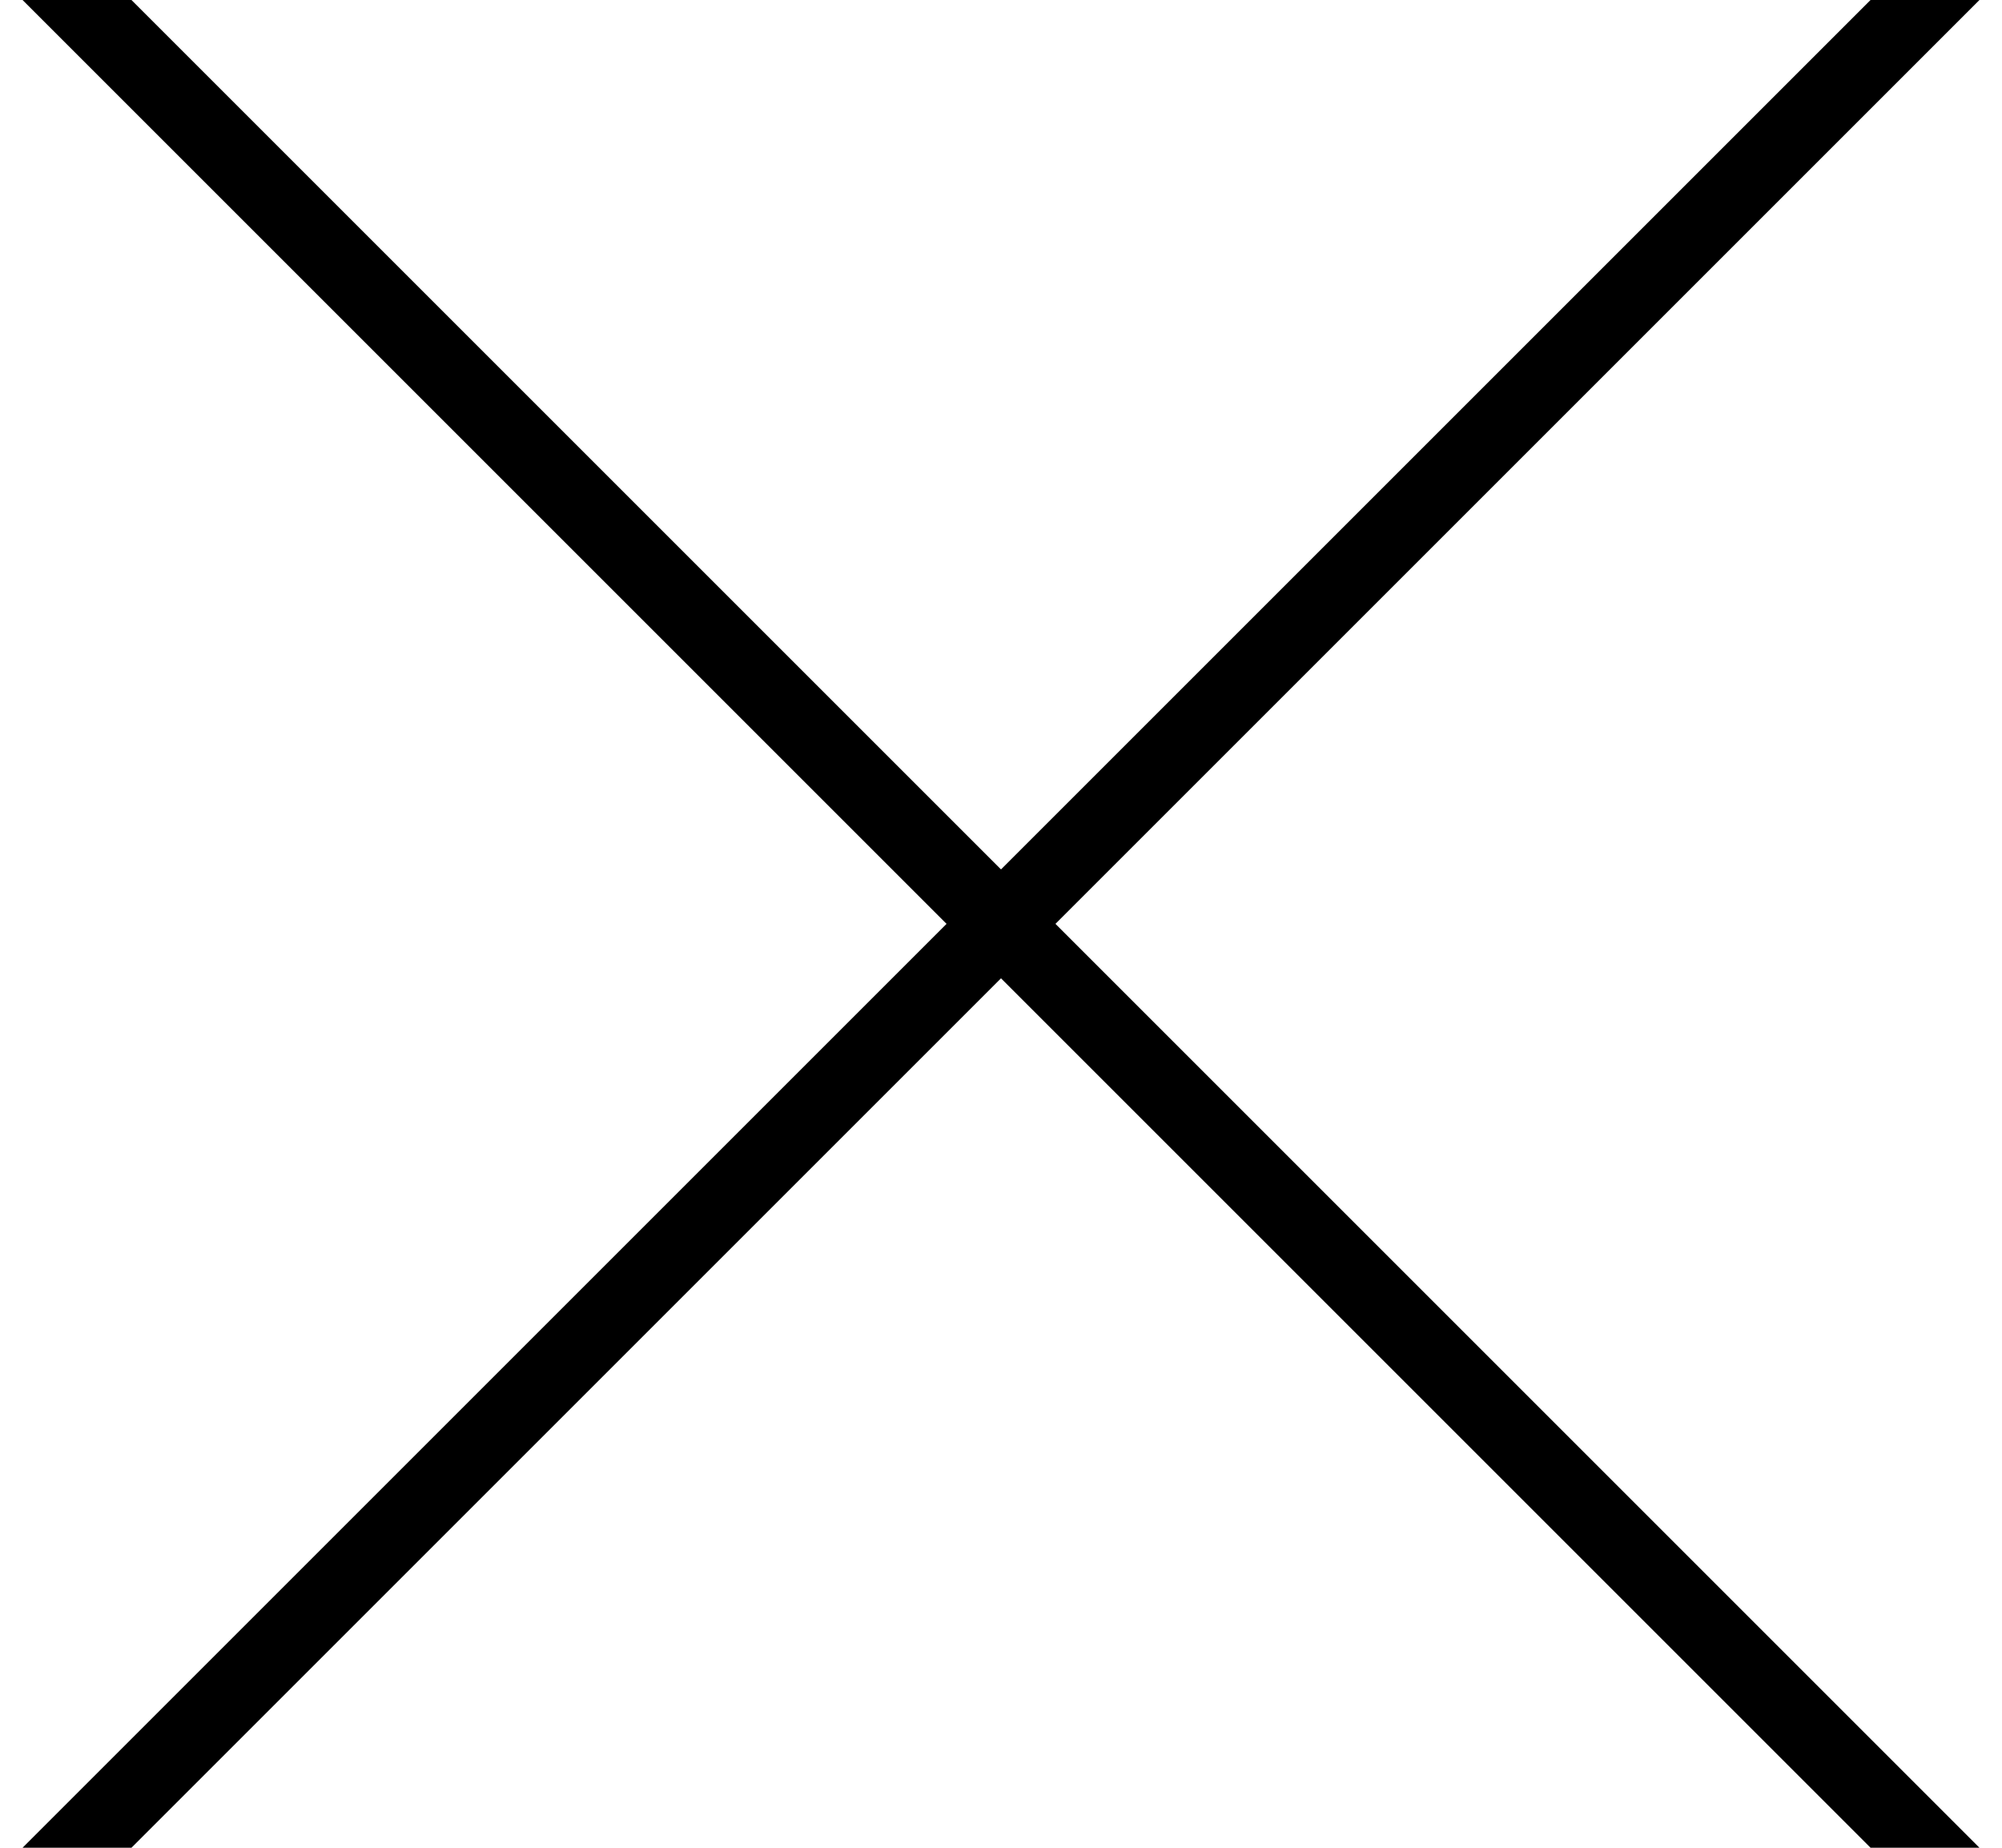
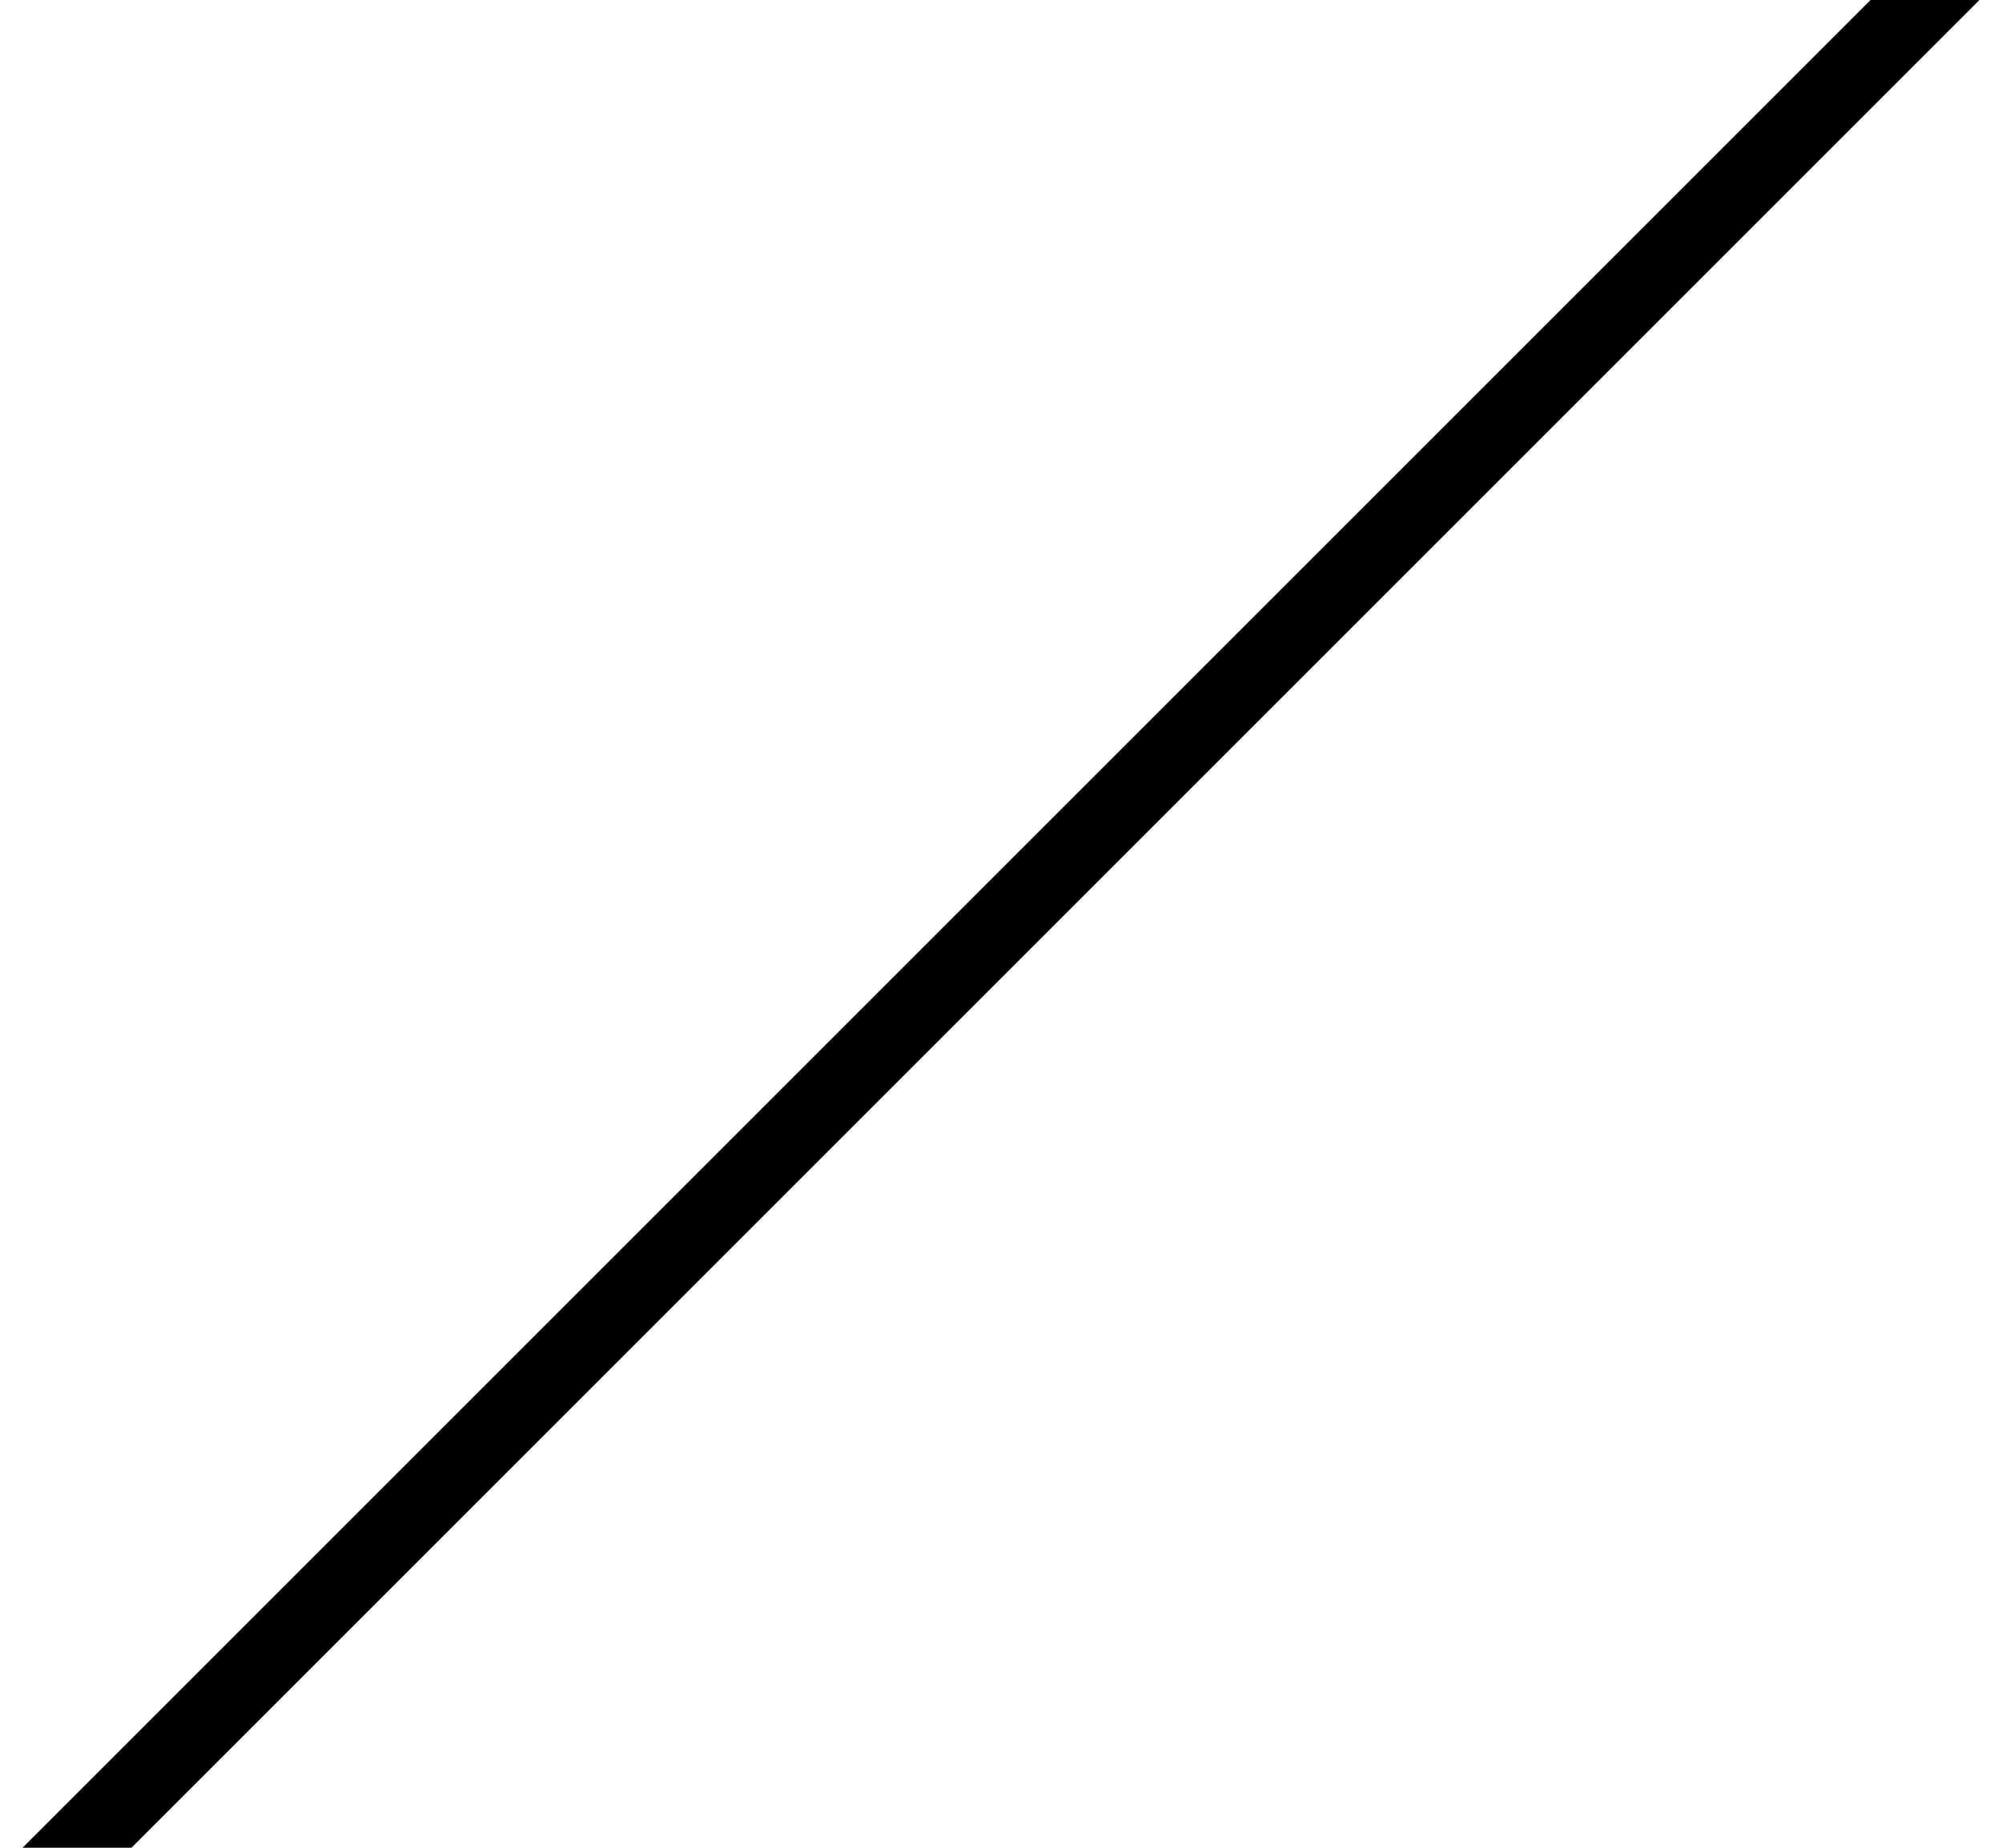
<svg xmlns="http://www.w3.org/2000/svg" width="26px" height="24px" viewBox="0 0 26 24" version="1.1">
  <title>Group 6</title>
  <desc>Created with Sketch.</desc>
  <defs />
  <g id="News" stroke="none" stroke-width="1" fill="none" fill-rule="evenodd" stroke-linecap="square">
    <g id="news-details" transform="translate(-1355, -61)" fill-rule="nonzero" stroke="#000000">
      <g id="Group-6" transform="translate(1356, 61)">
        <path d="M24,0 L0,24" id="Line-4" />
-         <path d="M24,24 L0,0" id="Line-4" />
      </g>
    </g>
  </g>
</svg>